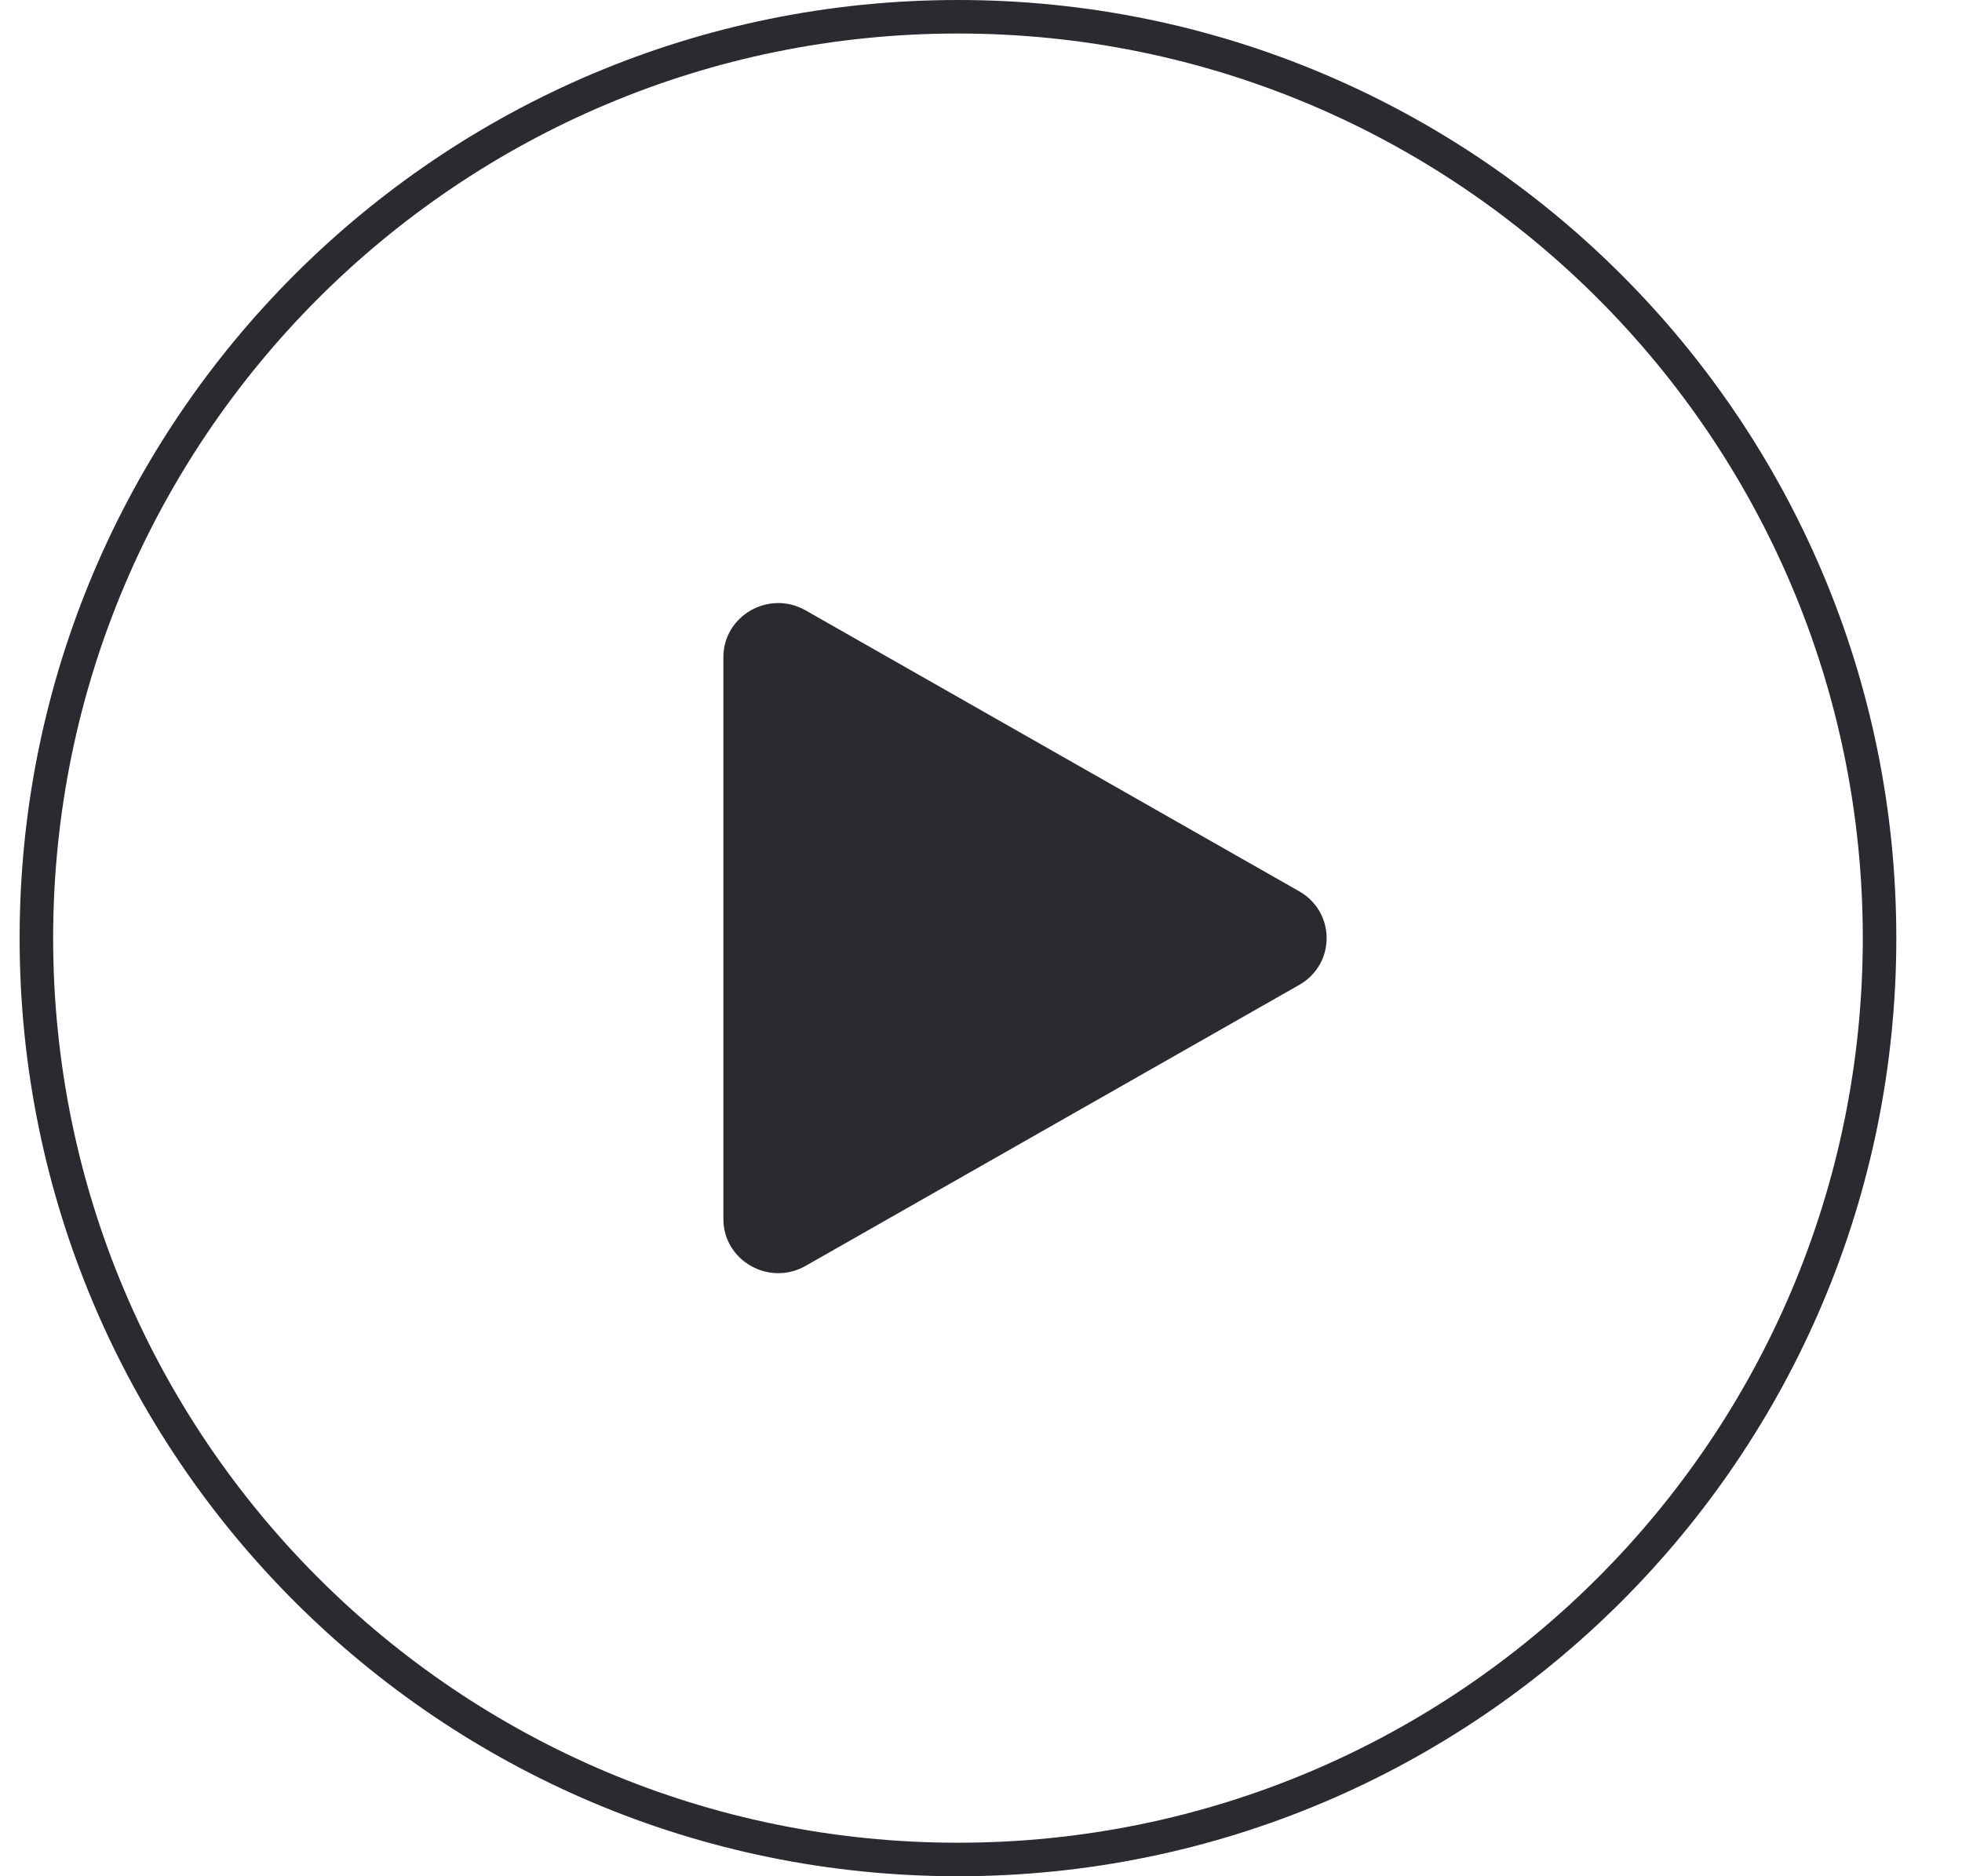
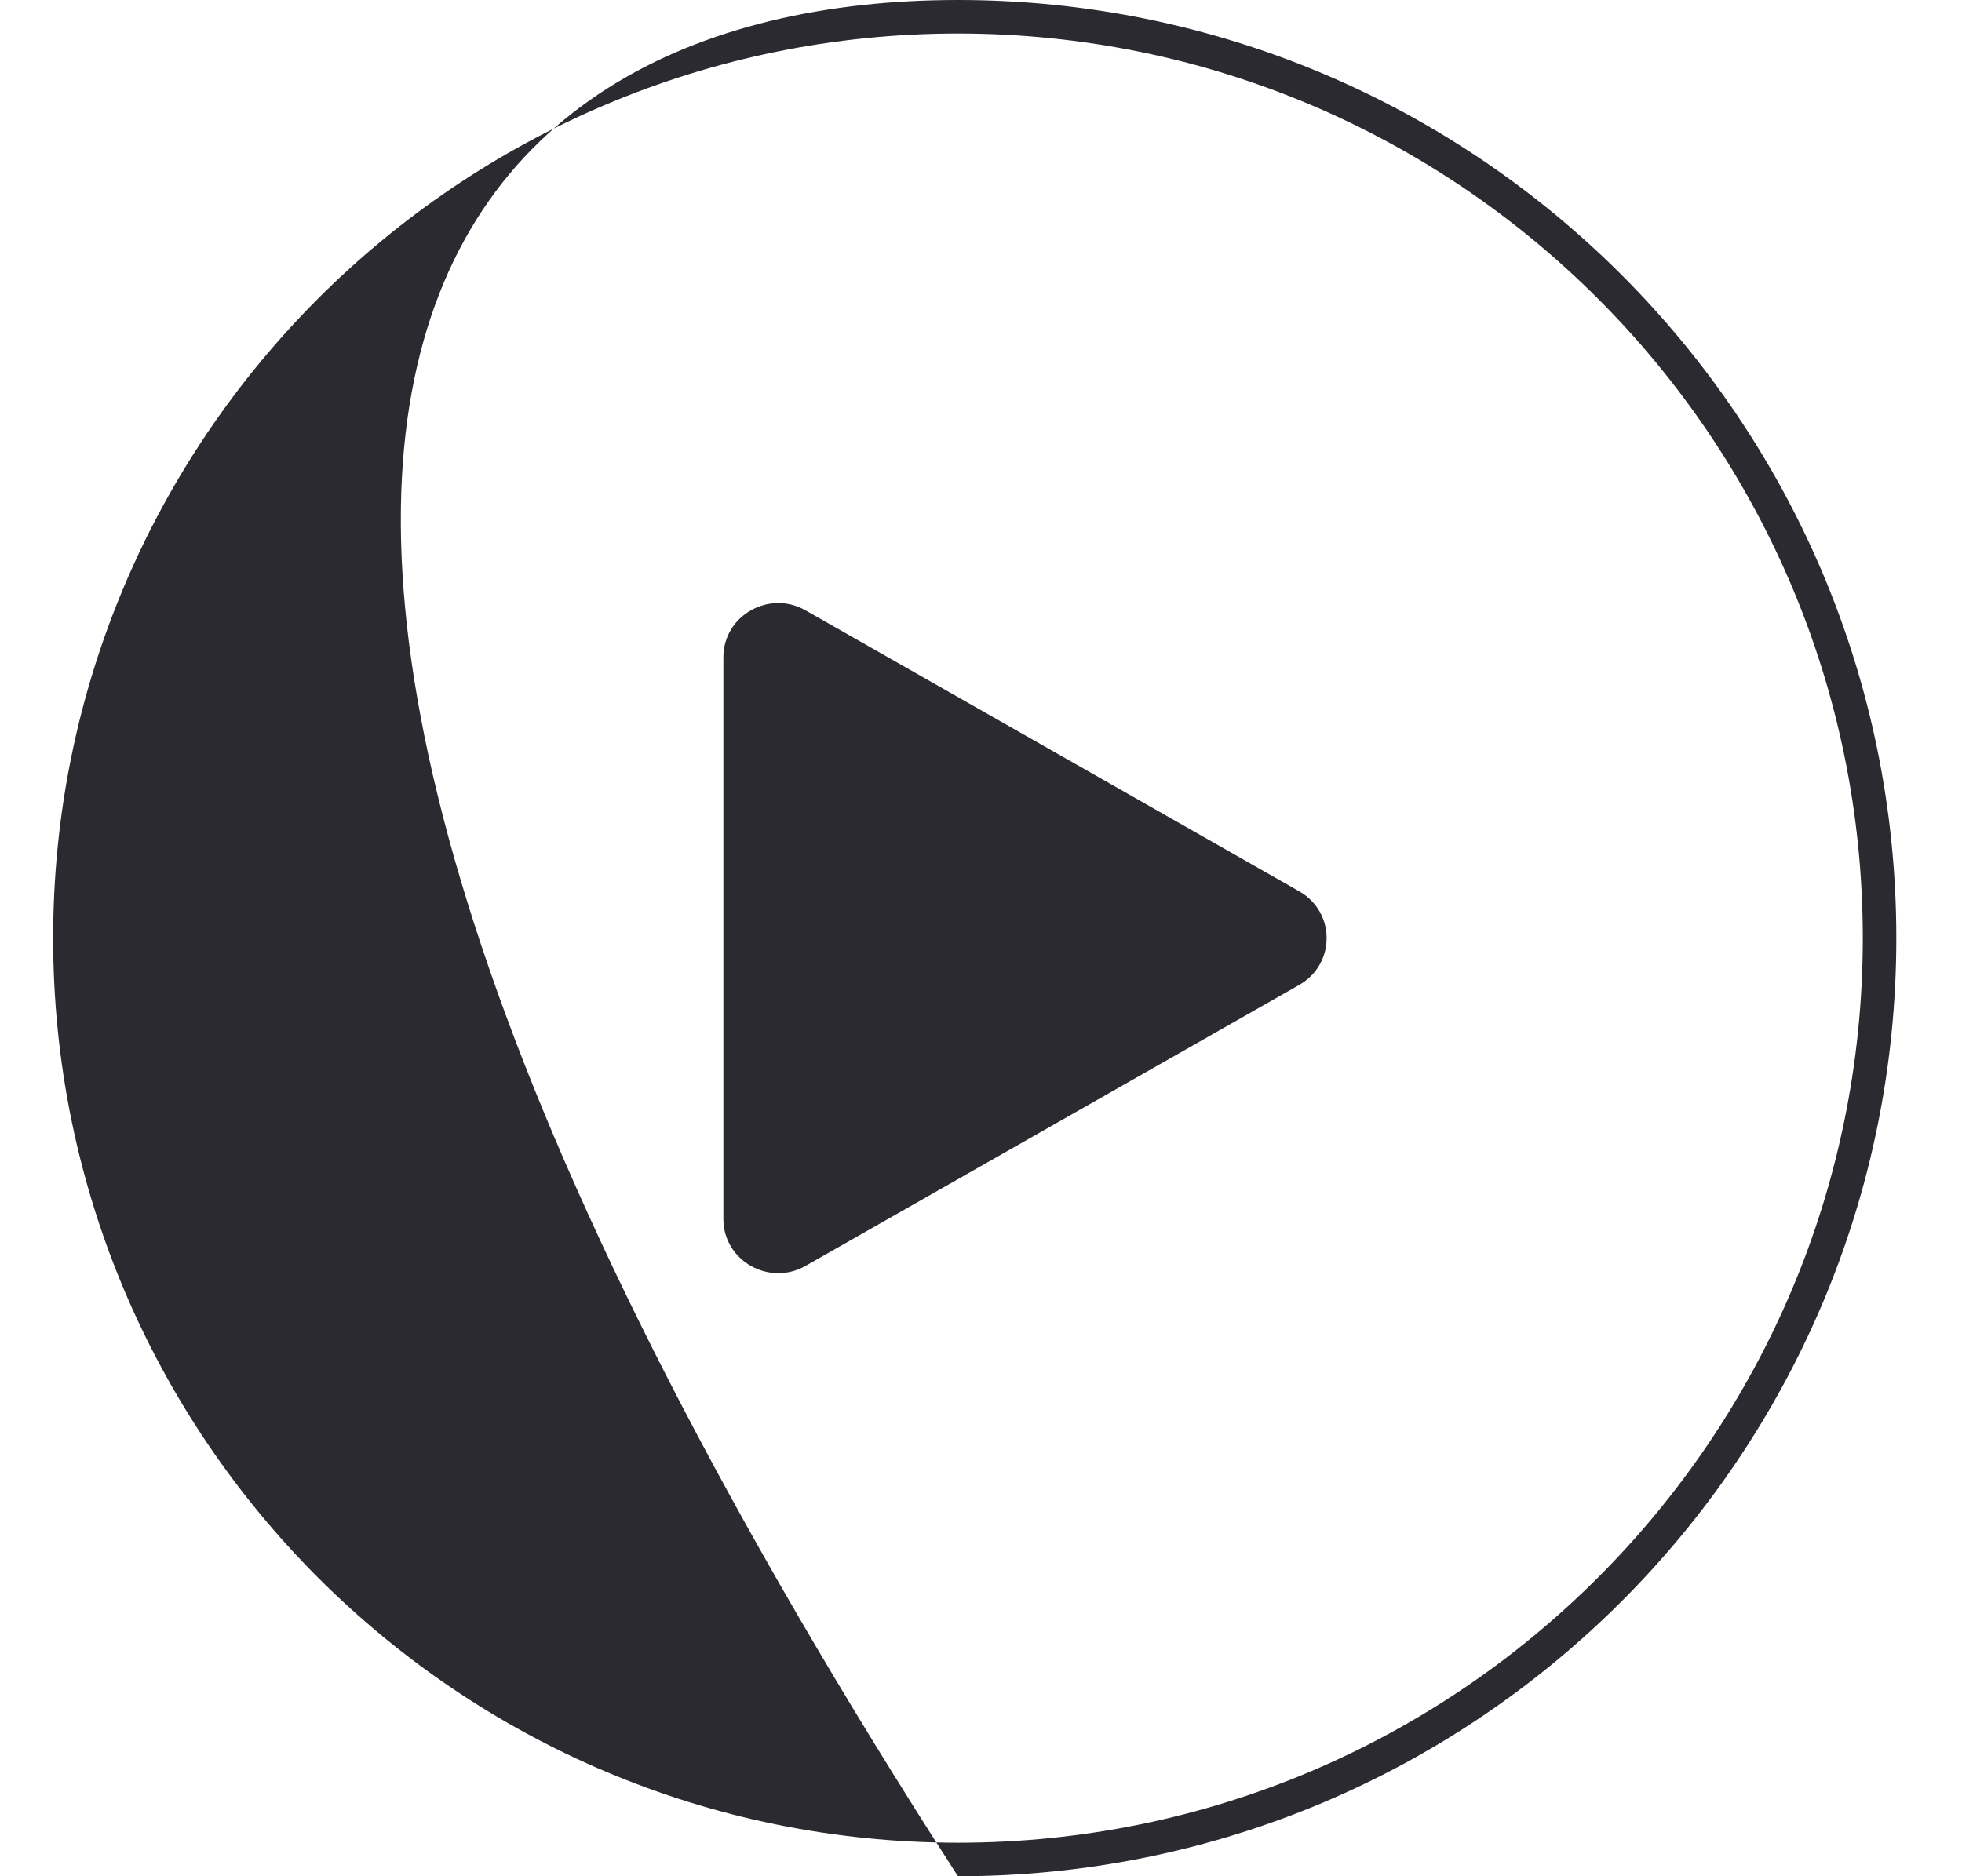
<svg xmlns="http://www.w3.org/2000/svg" width="23" height="22" viewBox="0 0 23 22" fill="none">
-   <path fill-rule="evenodd" clip-rule="evenodd" d="M21.837 11C21.837 16.858 17.088 21.607 11.23 21.607C5.372 21.607 0.623 16.858 0.623 11C0.623 5.142 5.372 0.393 11.23 0.393C17.088 0.393 21.837 5.142 21.837 11ZM22.23 11C22.23 17.075 17.305 22 11.23 22C5.155 22 0.23 17.075 0.23 11C0.23 4.925 5.155 0 11.23 0C17.305 0 22.23 4.925 22.23 11ZM9.444 14.843L15.23 11.549C15.659 11.305 15.659 10.695 15.23 10.451L9.444 7.157C9.016 6.913 8.48 7.218 8.48 7.706V14.294C8.48 14.782 9.016 15.087 9.444 14.843Z" fill="#2C2A31" />
+   <path fill-rule="evenodd" clip-rule="evenodd" d="M21.837 11C21.837 16.858 17.088 21.607 11.23 21.607C5.372 21.607 0.623 16.858 0.623 11C0.623 5.142 5.372 0.393 11.23 0.393C17.088 0.393 21.837 5.142 21.837 11ZM22.23 11C22.23 17.075 17.305 22 11.23 22C0.23 4.925 5.155 0 11.23 0C17.305 0 22.23 4.925 22.23 11ZM9.444 14.843L15.23 11.549C15.659 11.305 15.659 10.695 15.23 10.451L9.444 7.157C9.016 6.913 8.48 7.218 8.48 7.706V14.294C8.48 14.782 9.016 15.087 9.444 14.843Z" fill="#2C2A31" />
</svg>